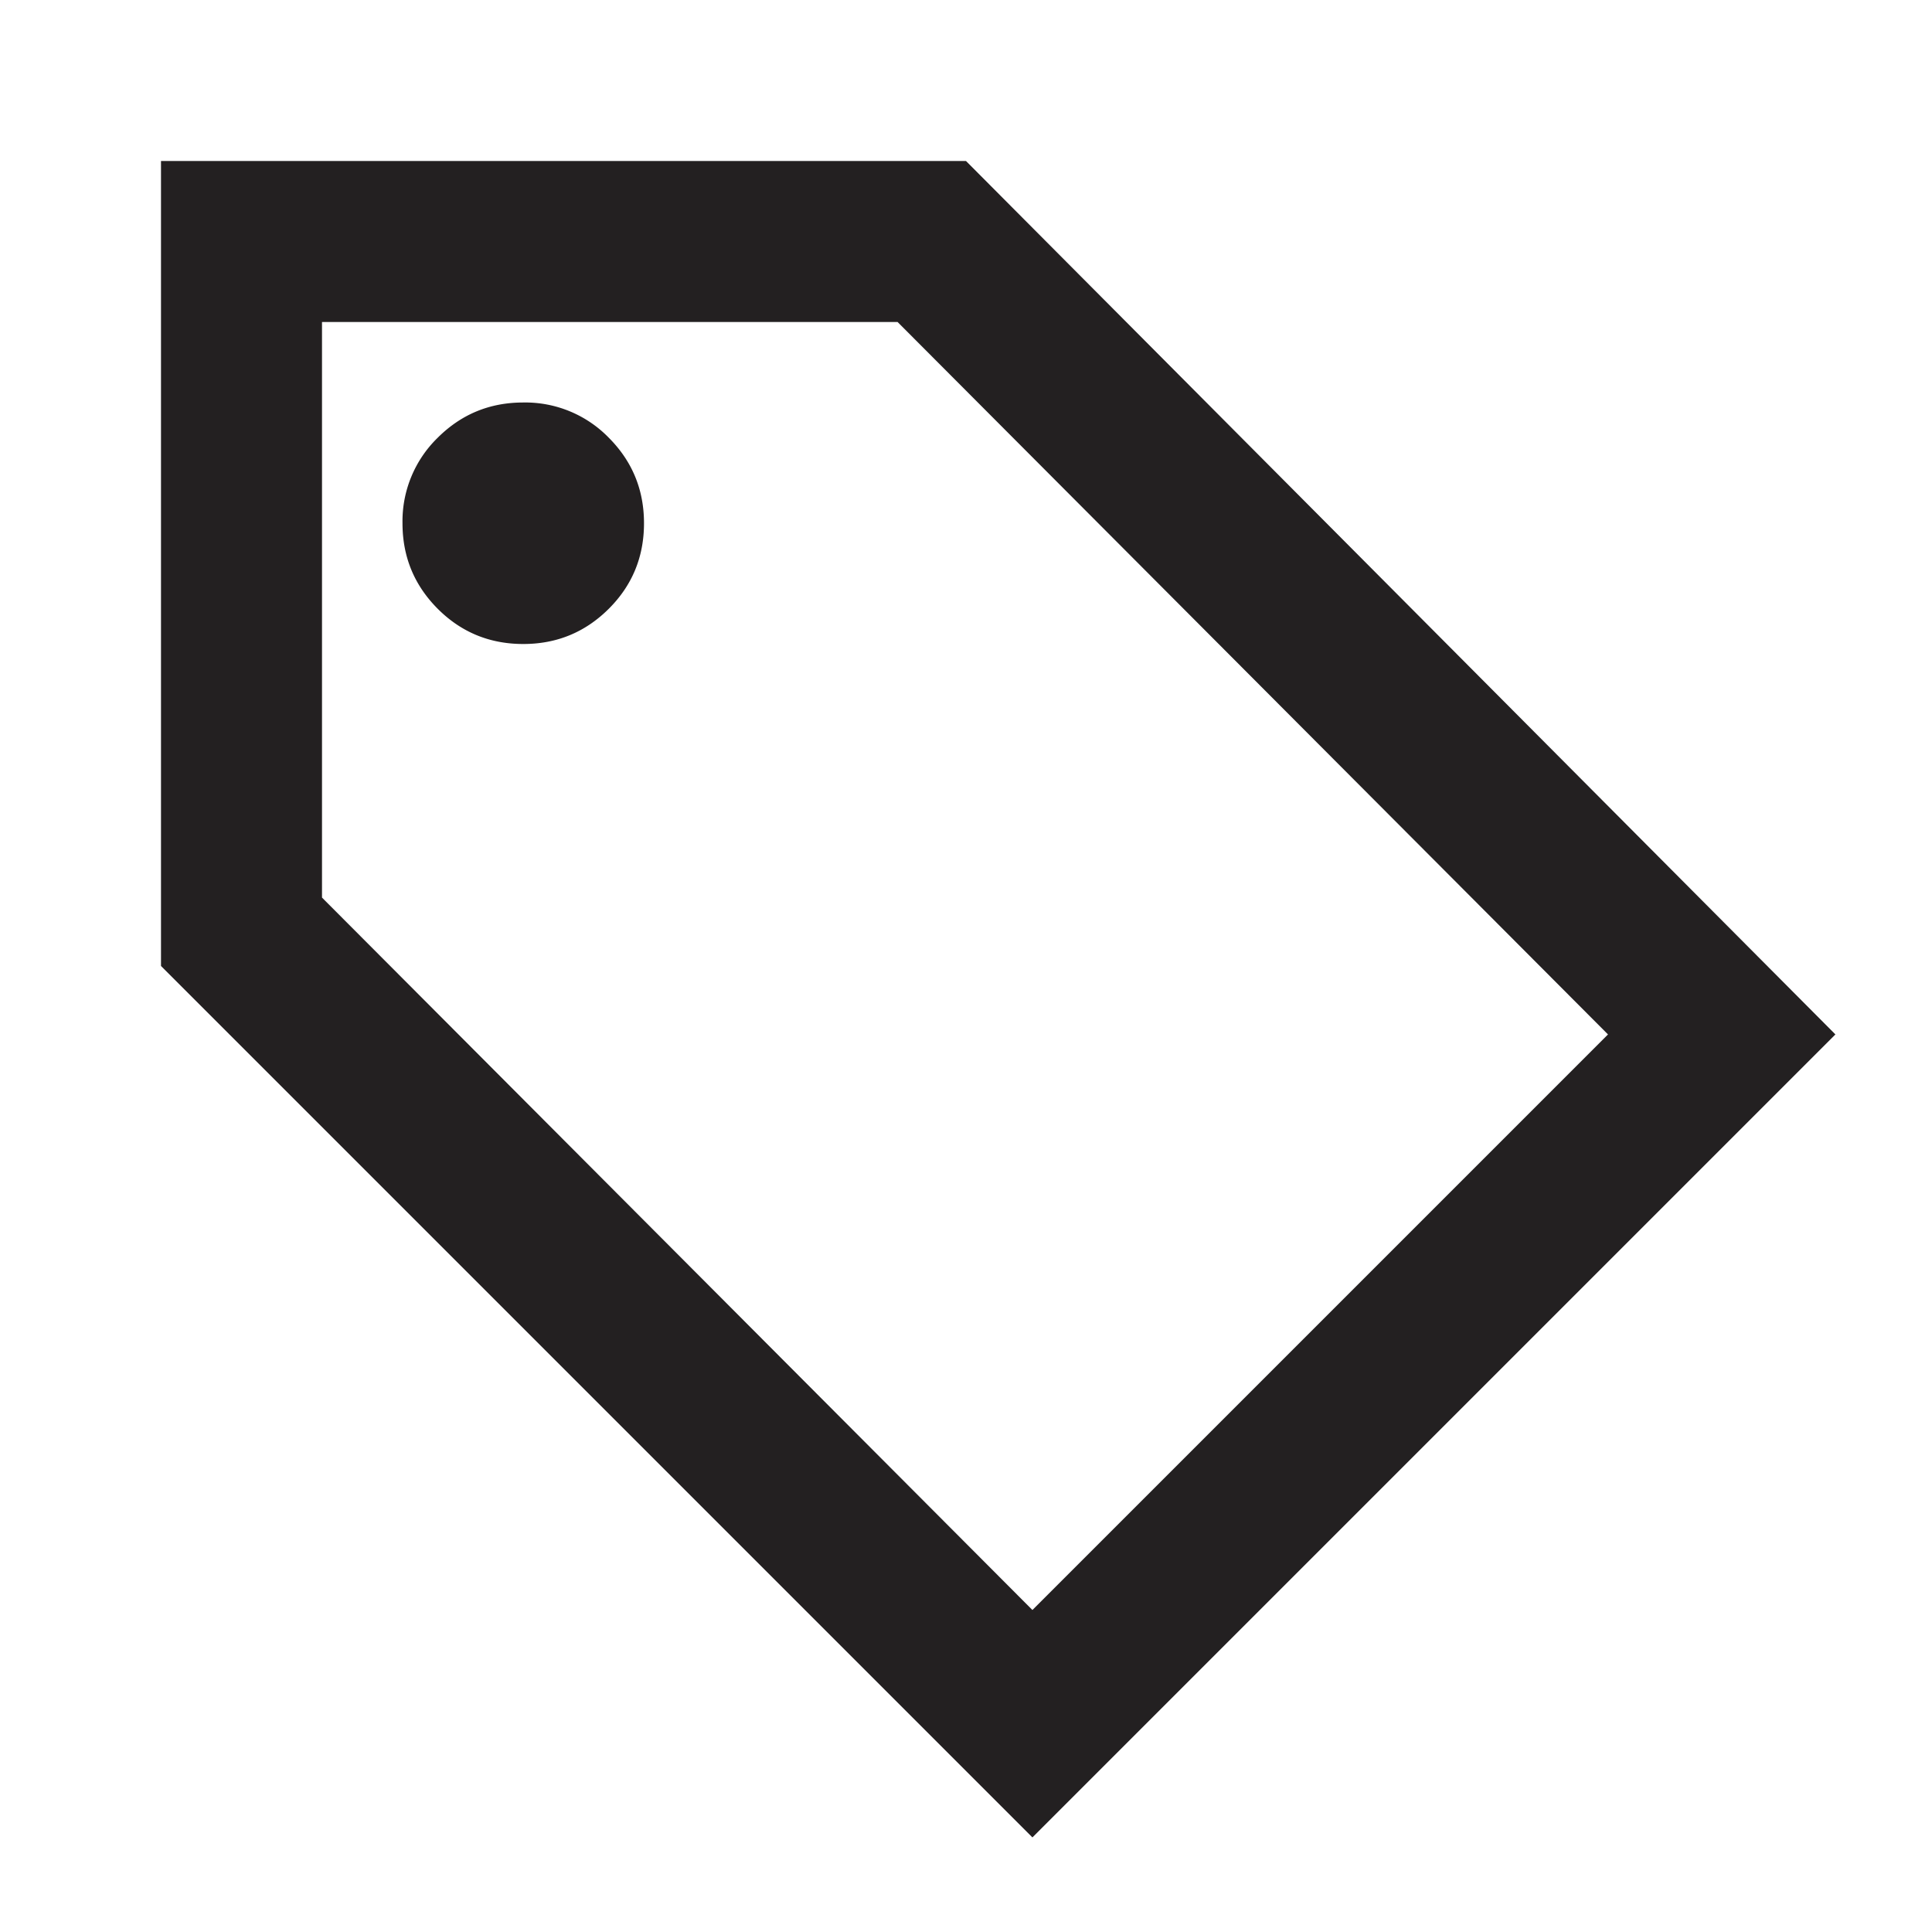
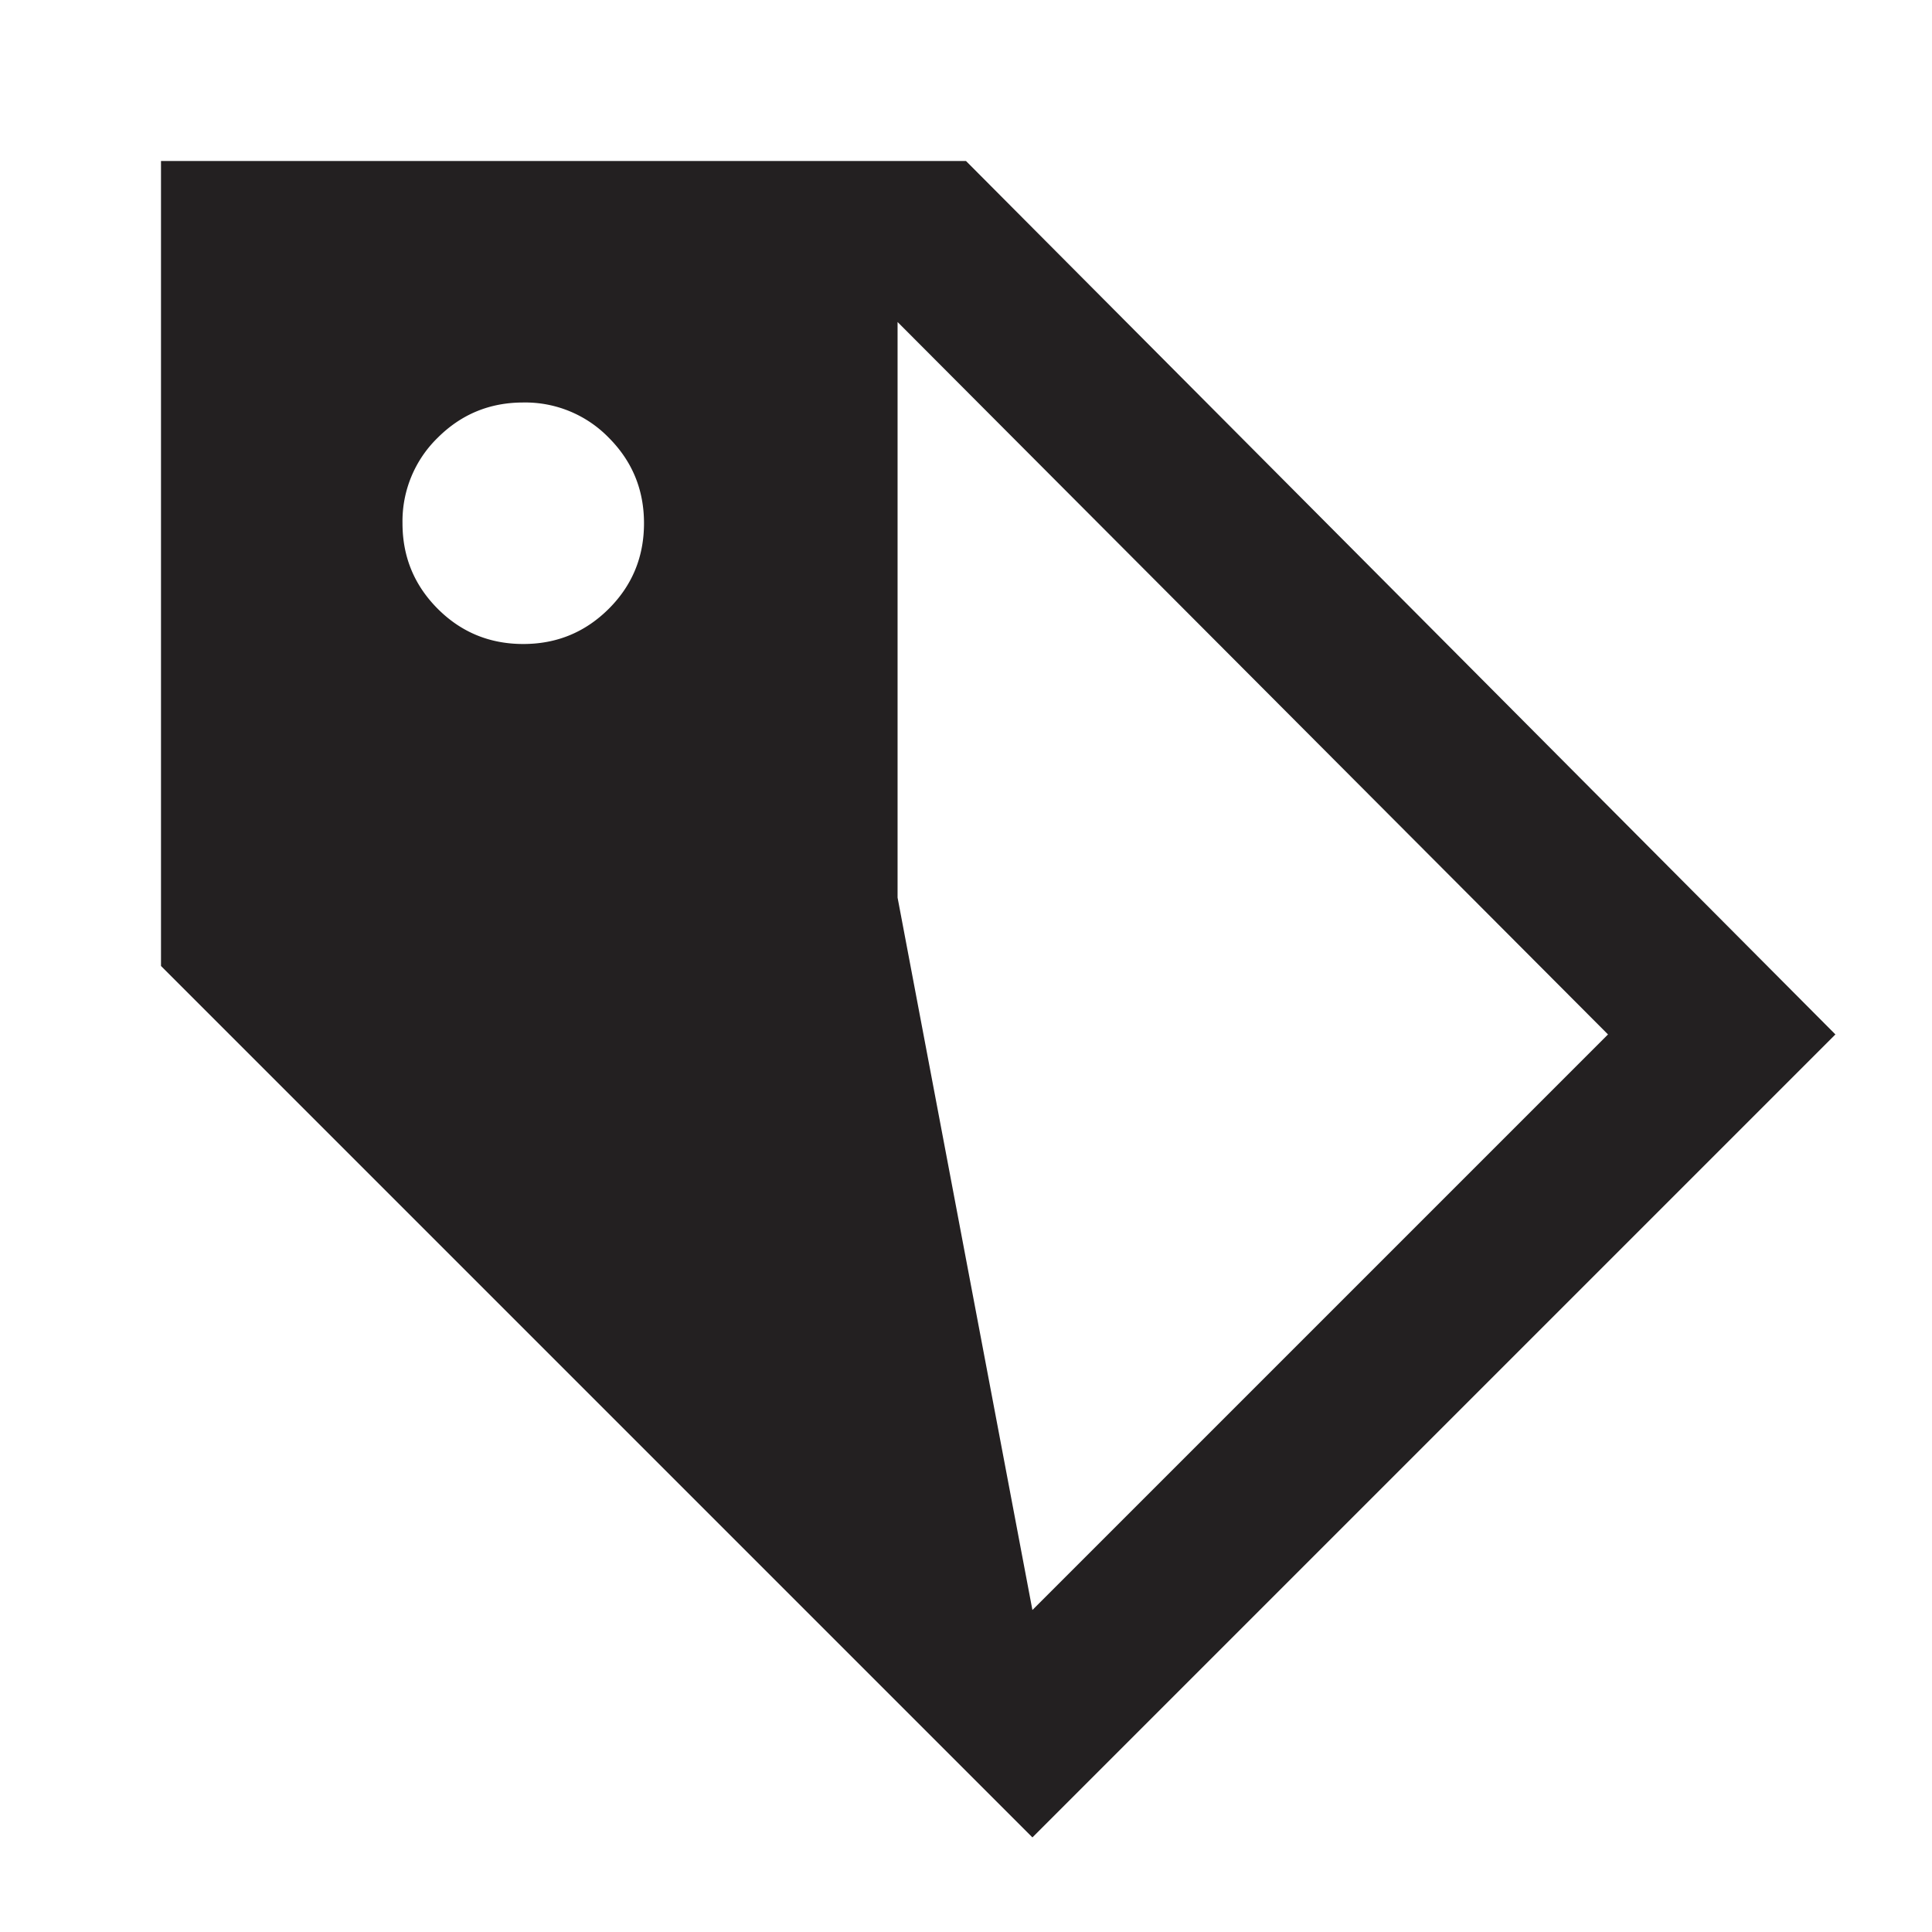
<svg xmlns="http://www.w3.org/2000/svg" width="24" height="24" fill="none">
-   <path d="M12.825 22.825 2 12V2h10l10.8 10.85-9.975 9.975zm0-2.825 7.15-7.15L11.15 4H4v7.15L12.825 20zM6.5 8c.417 0 .77-.146 1.063-.438C7.854 7.271 8 6.918 8 6.5c0-.417-.146-.77-.438-1.063A1.447 1.447 0 0 0 6.5 5c-.417 0-.77.146-1.063.438A1.447 1.447 0 0 0 5 6.5c0 .417.146.77.438 1.063.291.291.645.437 1.062.437z" fill="#232021" />
+   <path d="M12.825 22.825 2 12V2h10l10.8 10.85-9.975 9.975zm0-2.825 7.15-7.15L11.15 4v7.15L12.825 20zM6.5 8c.417 0 .77-.146 1.063-.438C7.854 7.271 8 6.918 8 6.5c0-.417-.146-.77-.438-1.063A1.447 1.447 0 0 0 6.5 5c-.417 0-.77.146-1.063.438A1.447 1.447 0 0 0 5 6.5c0 .417.146.77.438 1.063.291.291.645.437 1.062.437z" fill="#232021" />
</svg>